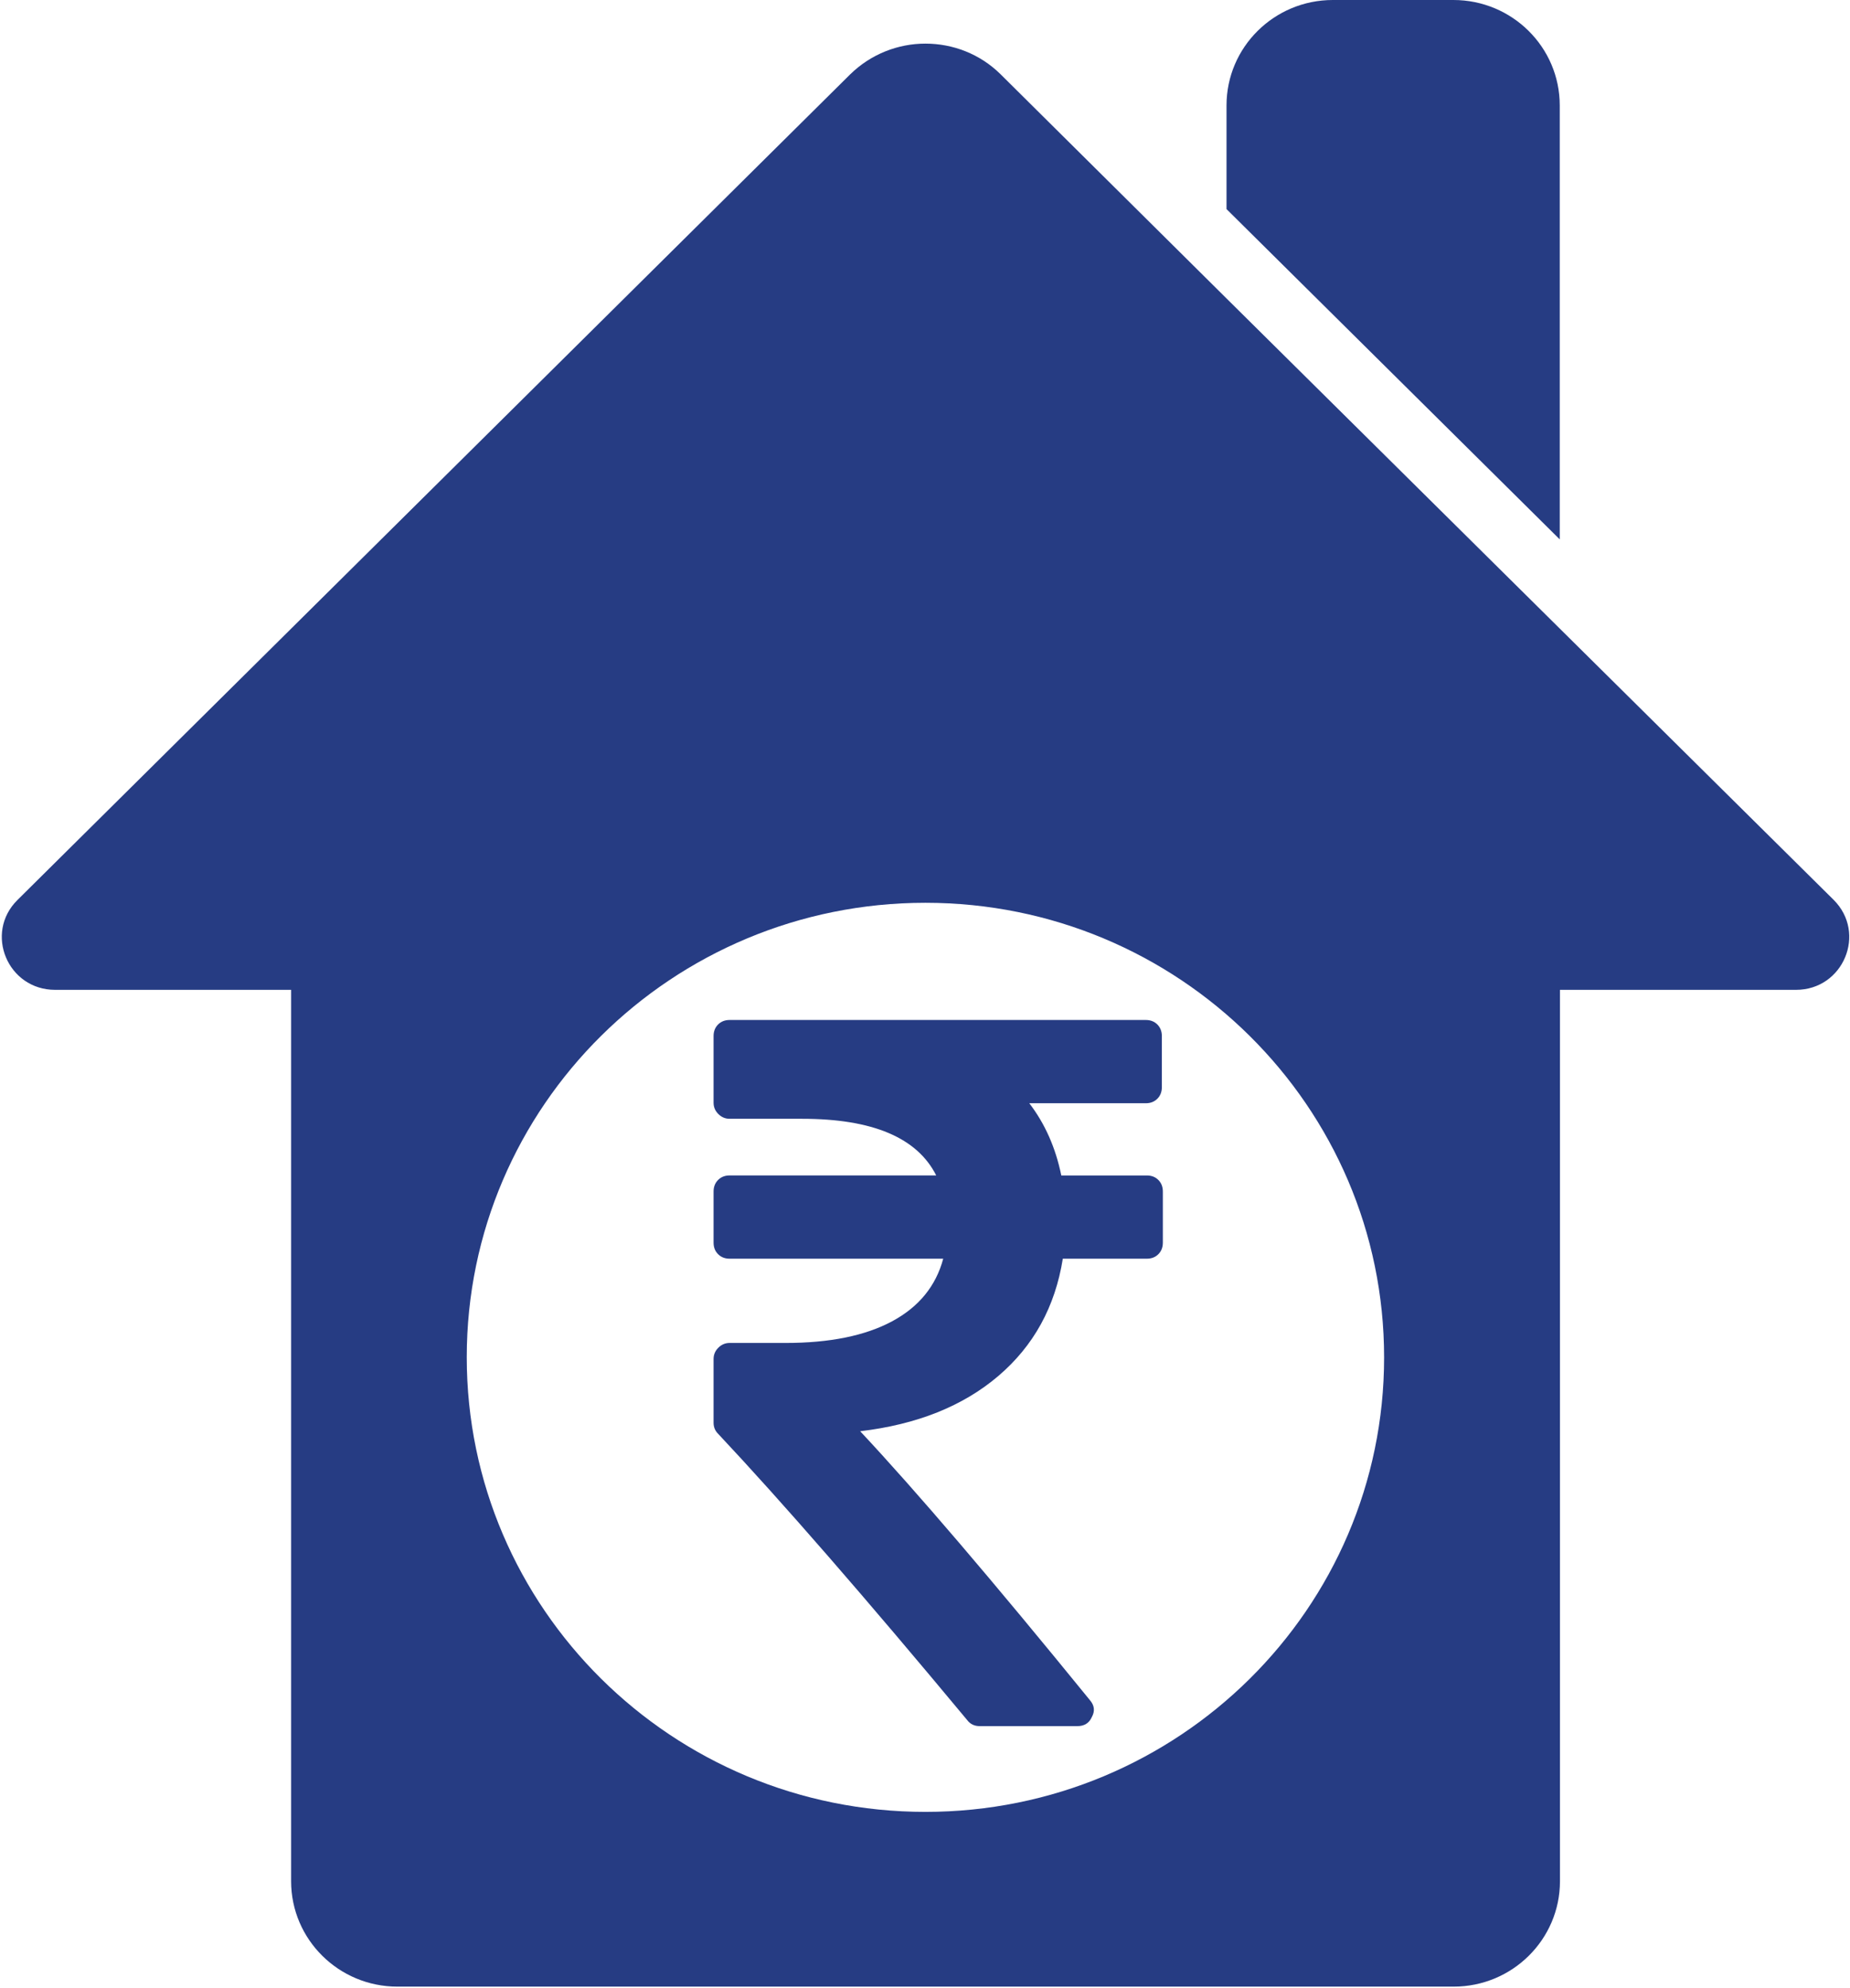
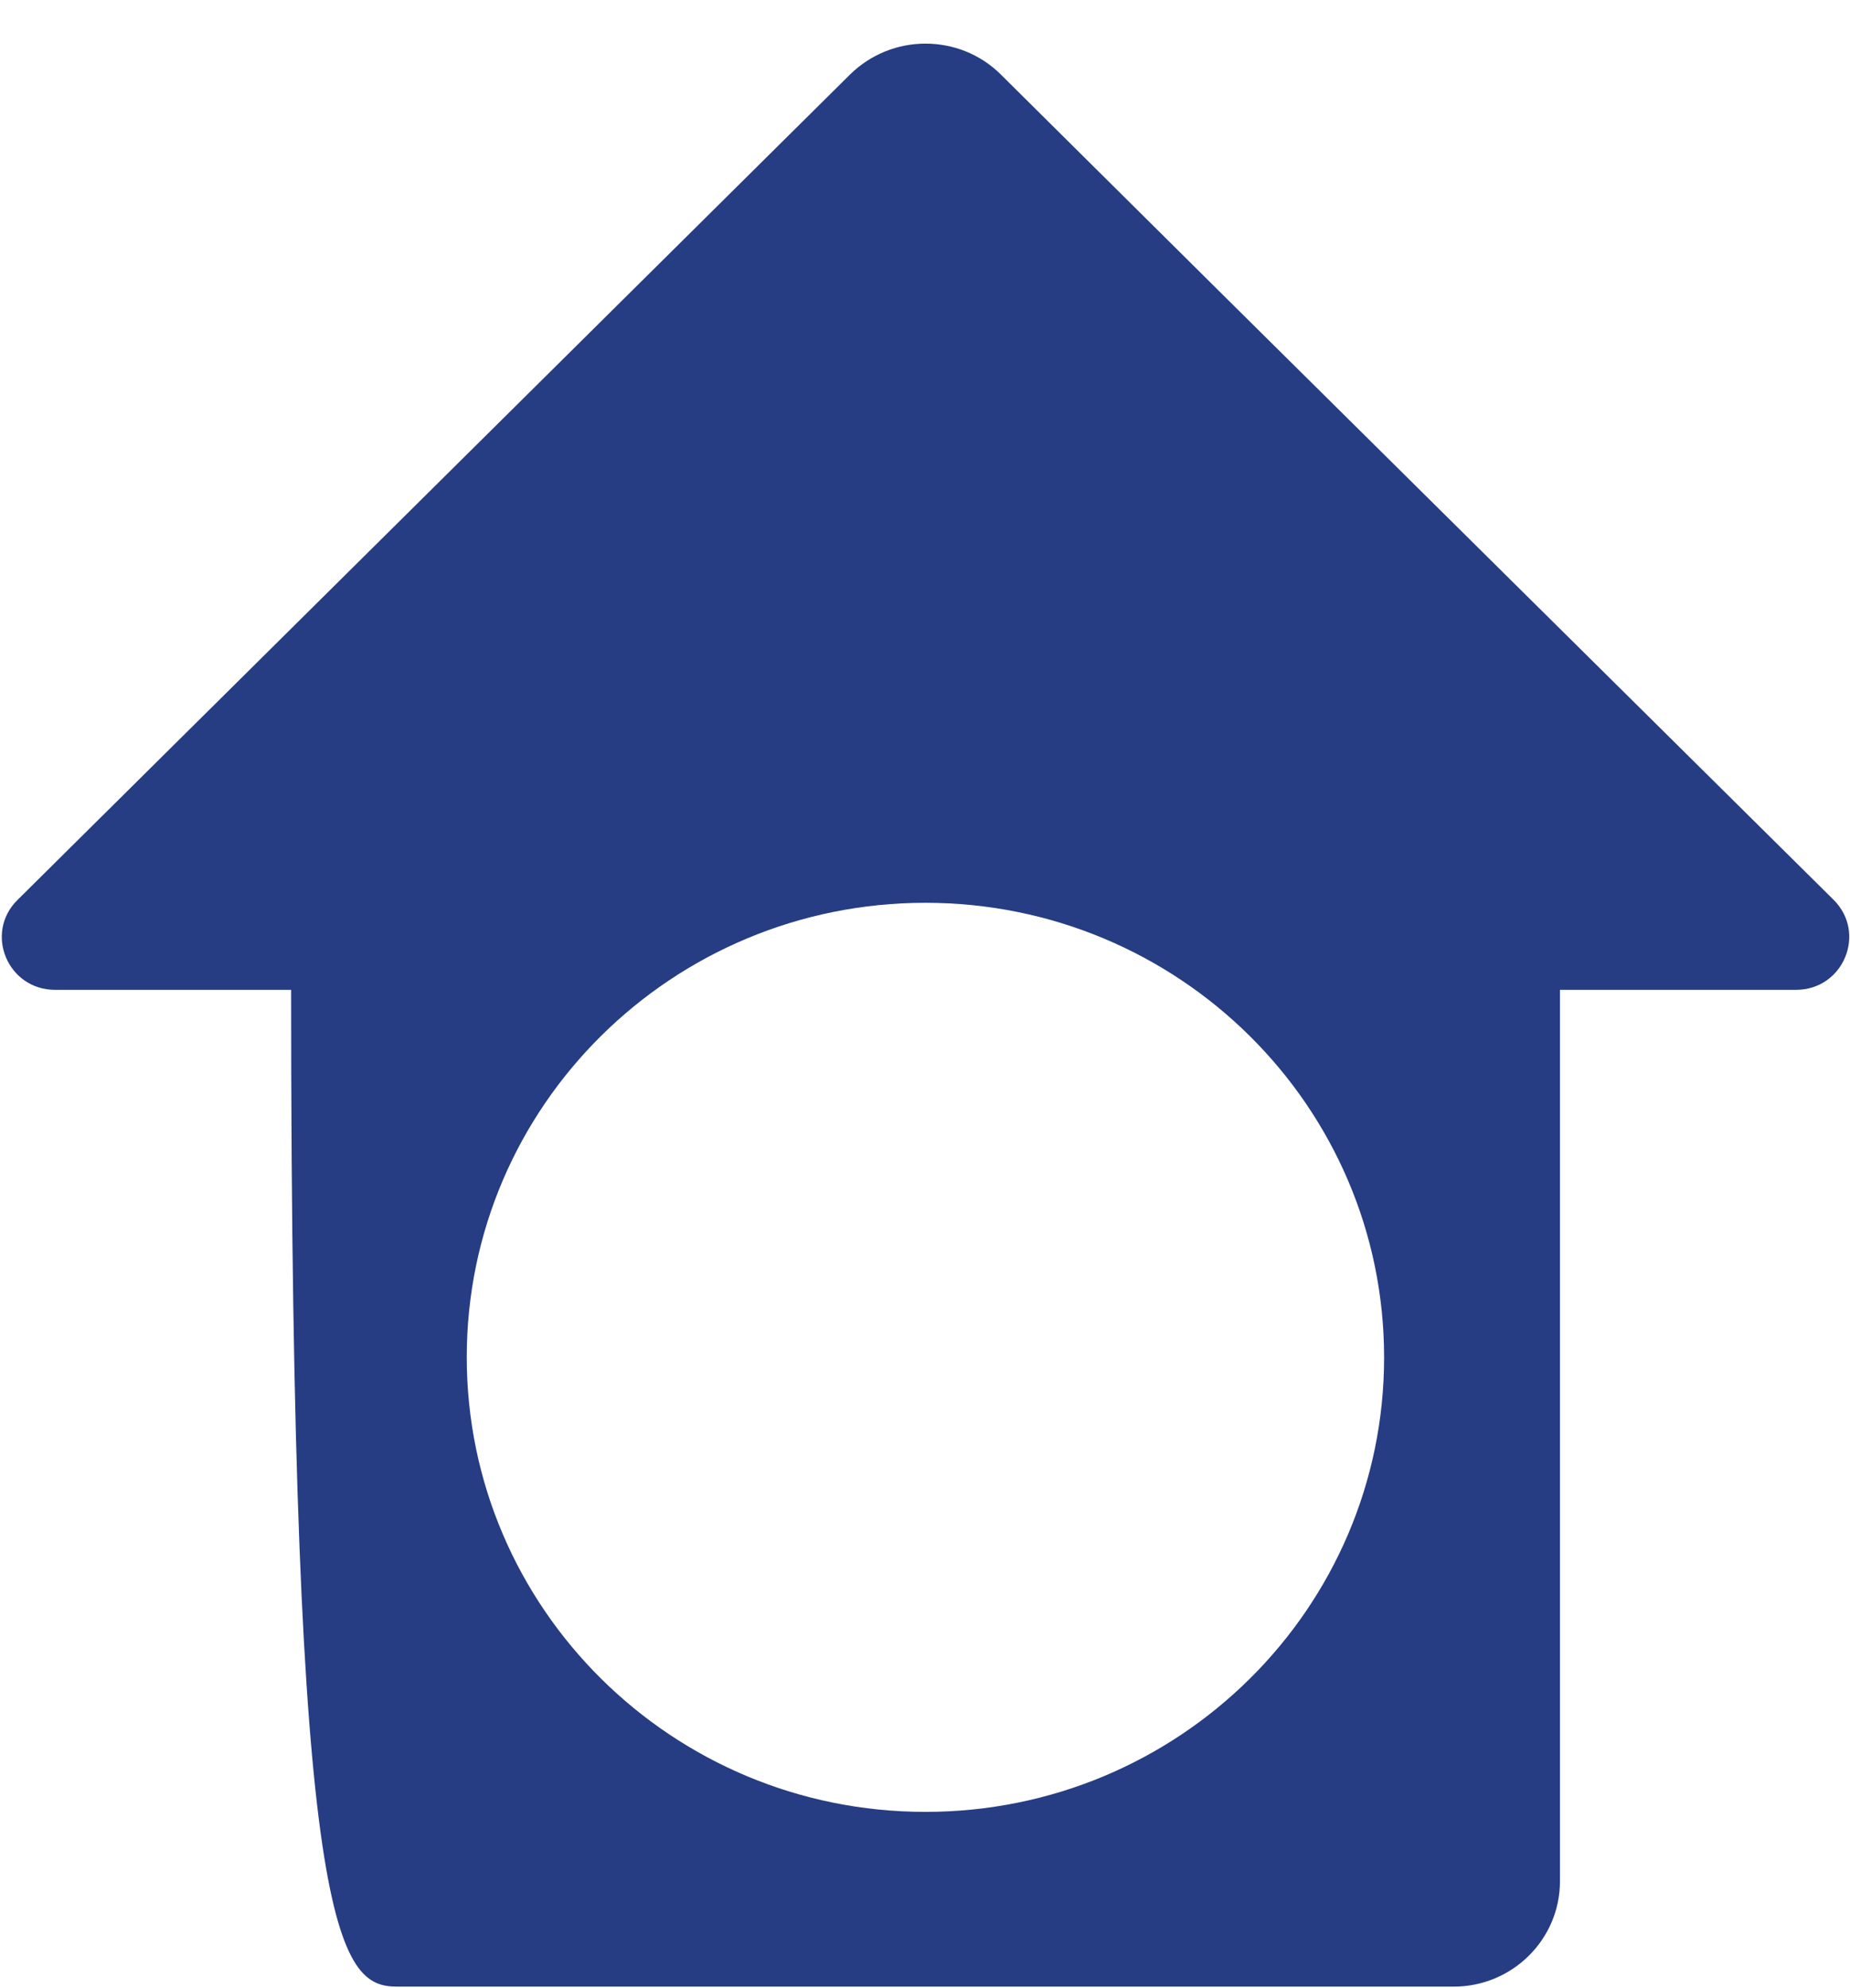
<svg xmlns="http://www.w3.org/2000/svg" width="67px" height="72px" viewBox="0 0 67 72" version="1.1">
  <title>real-state-house-property-in-dollars</title>
  <desc>Created with Sketch.</desc>
  <defs />
  <g id="Page-1" stroke="none" stroke-width="1" fill="none" fill-rule="evenodd">
    <g id="real-state-house-property-in-dollars" fill="#263C83" fill-rule="nonzero">
-       <path d="M44.42,3.818 L44.42,7.574 L56.488,19.538 L56.488,3.818 C56.488,1.71 54.763,0 52.637,0 L48.271,0 C46.145,0 44.42,1.71 44.42,3.818 Z" id="Shape" />
-       <path d="M1.995,35.855 L10.543,35.855 L10.543,68.144 C10.543,70.252 12.268,71.962 14.393,71.962 L52.645,71.962 C54.771,71.962 56.496,70.252 56.496,68.144 L56.496,35.855 L65.044,35.855 C66.761,35.855 67.616,33.801 66.407,32.595 L56.496,22.776 L44.42,10.811 L36.242,2.695 C35.487,1.947 34.501,1.58 33.515,1.58 C32.53,1.58 31.544,1.955 30.789,2.695 L0.631,32.602 C-0.578,33.801 0.277,35.855 1.995,35.855 Z M33.515,32.702 C42.687,32.702 50.127,40.077 50.127,49.171 C50.127,58.264 42.687,65.632 33.515,65.632 C24.343,65.632 16.904,58.257 16.904,49.163 C16.904,40.07 24.343,32.702 33.515,32.702 Z" id="Shape" />
+       <path d="M1.995,35.855 L10.543,35.855 C10.543,70.252 12.268,71.962 14.393,71.962 L52.645,71.962 C54.771,71.962 56.496,70.252 56.496,68.144 L56.496,35.855 L65.044,35.855 C66.761,35.855 67.616,33.801 66.407,32.595 L56.496,22.776 L44.42,10.811 L36.242,2.695 C35.487,1.947 34.501,1.58 33.515,1.58 C32.53,1.58 31.544,1.955 30.789,2.695 L0.631,32.602 C-0.578,33.801 0.277,35.855 1.995,35.855 Z M33.515,32.702 C42.687,32.702 50.127,40.077 50.127,49.171 C50.127,58.264 42.687,65.632 33.515,65.632 C24.343,65.632 16.904,58.257 16.904,49.163 C16.904,40.07 24.343,32.702 33.515,32.702 Z" id="Shape" />
      <g id="rupee-indian-(1)" transform="translate(25.843, 36.947)">
-         <path d="M16.108,5.795 C16,5.686 15.861,5.632 15.692,5.632 L12.593,5.632 C12.388,4.627 12.001,3.755 11.434,3.016 L15.655,3.016 C15.825,3.016 15.963,2.961 16.072,2.853 C16.18,2.744 16.235,2.604 16.235,2.435 L16.235,0.581 C16.235,0.412 16.18,0.273 16.072,0.163 C15.963,0.055 15.824,0 15.655,0 L0.58,0 C0.411,0 0.272,0.055 0.163,0.163 C0.055,0.272 0,0.412 0,0.581 L0,2.997 C0,3.155 0.057,3.291 0.172,3.406 C0.287,3.521 0.423,3.579 0.58,3.579 L3.207,3.579 C5.756,3.579 7.374,4.263 8.063,5.631 L0.58,5.631 C0.411,5.631 0.272,5.686 0.163,5.795 C0.055,5.904 0,6.043 0,6.213 L0,8.066 C0,8.235 0.054,8.375 0.163,8.483 C0.272,8.593 0.411,8.647 0.58,8.647 L8.317,8.647 C8.051,9.64 7.432,10.397 6.46,10.918 C5.487,11.439 4.204,11.699 2.609,11.699 L0.58,11.699 C0.423,11.699 0.287,11.757 0.172,11.872 C0.057,11.987 0,12.123 0,12.28 L0,14.588 C0,14.746 0.054,14.879 0.163,14.988 C2.482,17.458 5.49,20.916 9.186,25.361 C9.295,25.506 9.446,25.579 9.64,25.579 L13.173,25.579 C13.427,25.579 13.602,25.47 13.698,25.252 C13.819,25.034 13.795,24.828 13.626,24.634 C10.099,20.298 7.326,17.052 5.309,14.897 C7.363,14.654 9.03,13.988 10.31,12.898 C11.59,11.808 12.37,10.391 12.648,8.647 L15.692,8.647 C15.861,8.647 16,8.593 16.108,8.484 C16.217,8.375 16.271,8.236 16.271,8.066 L16.271,6.213 C16.271,6.043 16.217,5.904 16.108,5.795 Z" id="Shape" />
-       </g>
+         </g>
    </g>
  </g>
</svg>